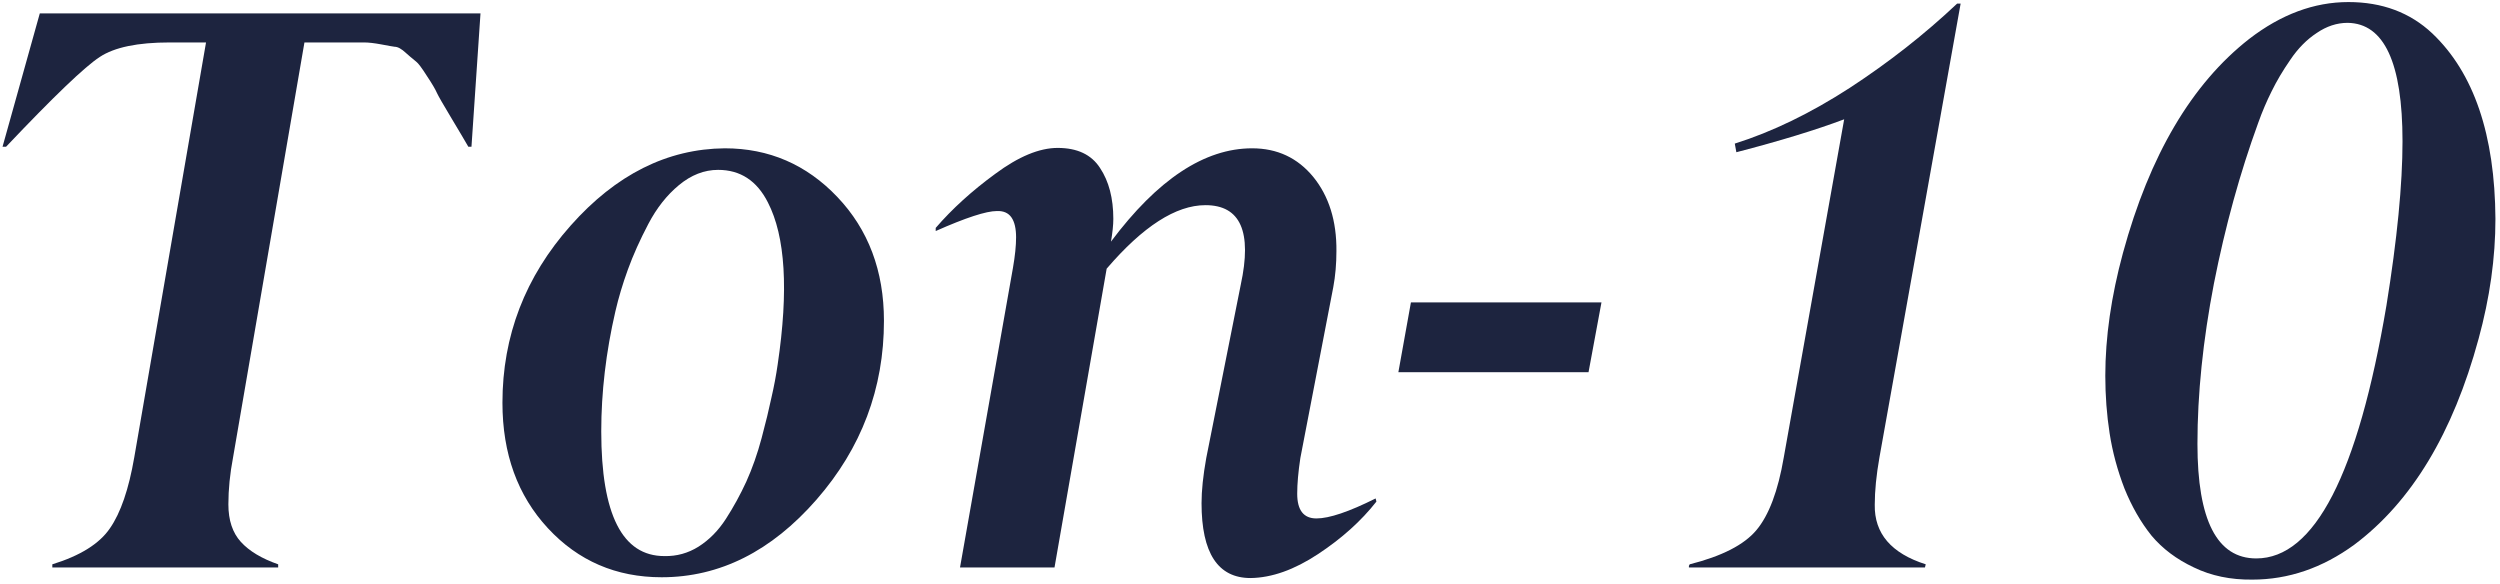
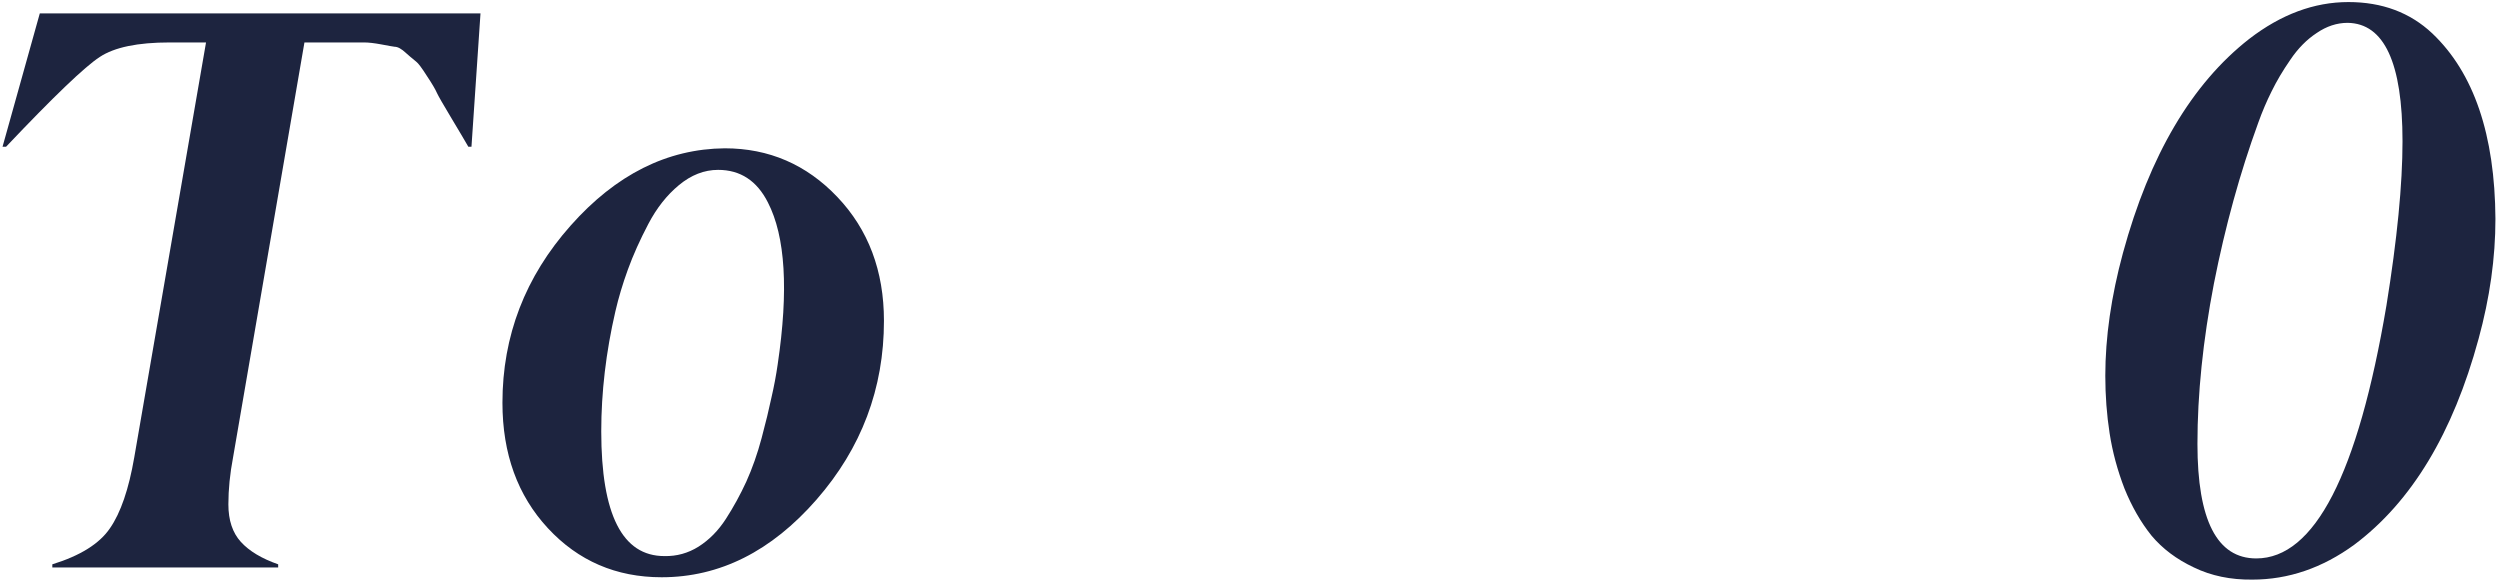
<svg xmlns="http://www.w3.org/2000/svg" width="467" height="109" viewBox="0 0 467 109" fill="none">
  <path d="M51.963 105.414V106H9.775V105.414C15 103.803 18.589 101.557 20.542 98.676C22.544 95.795 24.058 91.376 25.083 85.419L38.486 7.929H31.675C25.718 7.929 21.372 8.832 18.638 10.639C15.854 12.445 10.02 18.036 1.133 27.411H0.474L7.432 2.509H89.756L88.071 27.411H87.485C86.899 26.386 85.801 24.53 84.189 21.845C82.725 19.403 81.87 17.914 81.626 17.377C81.333 16.693 80.698 15.619 79.722 14.154C78.794 12.69 78.135 11.81 77.744 11.518C76.963 10.883 76.328 10.346 75.84 9.906C75.01 9.125 74.302 8.734 73.716 8.734C73.325 8.686 72.495 8.539 71.226 8.295C69.907 8.051 68.833 7.929 68.003 7.929H56.87L43.54 85.419C42.954 88.495 42.661 91.425 42.661 94.208C42.661 97.186 43.442 99.53 45.005 101.239C46.567 102.948 48.887 104.34 51.963 105.414Z" fill="#1D243F" />
  <path d="M112.314 80.585C112.314 96.112 116.245 103.876 124.106 103.876C126.401 103.925 128.525 103.339 130.479 102.118C132.48 100.849 134.189 99.115 135.605 96.918C137.021 94.721 138.291 92.401 139.414 89.96C140.537 87.47 141.489 84.76 142.271 81.83C143.052 78.9 143.662 76.386 144.102 74.286C144.59 72.186 144.98 70.111 145.273 68.061C147.324 54.242 146.714 44.159 143.442 37.812C141.392 33.759 138.291 31.732 134.141 31.732C131.553 31.732 129.111 32.685 126.816 34.589C124.57 36.444 122.666 38.861 121.104 41.84C119.541 44.818 118.271 47.65 117.295 50.336C116.318 53.022 115.537 55.634 114.951 58.173C113.193 65.79 112.314 73.261 112.314 80.585ZM123.594 107.831C115.098 107.831 108.018 104.779 102.354 98.676C96.689 92.572 93.857 84.76 93.857 75.238C93.857 62.738 98.106 51.703 106.602 42.133C115.049 32.611 124.644 27.802 135.386 27.704C143.638 27.704 150.645 30.731 156.406 36.786C162.217 42.89 165.122 50.605 165.122 59.931C165.122 72.577 160.923 83.71 152.524 93.329C144.077 102.997 134.434 107.831 123.594 107.831Z" fill="#1D243F" />
-   <path d="M224.448 93.988C224.448 91.644 224.741 88.837 225.327 85.565L231.772 53.192C233.921 43.28 231.724 38.324 225.181 38.324C219.663 38.324 213.511 42.279 206.724 50.19L196.982 106H179.331L189.219 50.043C189.609 47.797 189.805 45.893 189.805 44.33C189.805 42.67 189.512 41.425 188.926 40.595C188.34 39.765 187.437 39.374 186.216 39.423C184.214 39.423 180.405 40.668 174.79 43.158V42.572C177.866 39.008 181.577 35.639 185.923 32.465C190.269 29.242 194.15 27.631 197.568 27.631C201.23 27.631 203.867 28.876 205.479 31.366C207.139 33.856 207.969 37.03 207.969 40.888C207.969 42.011 207.822 43.427 207.529 45.136C216.221 33.515 225.01 27.704 233.896 27.704C238.584 27.704 242.393 29.486 245.322 33.051C248.252 36.664 249.692 41.278 249.644 46.894C249.644 49.286 249.448 51.532 249.058 53.632L242.905 85.565C242.515 88.153 242.319 90.375 242.319 92.231C242.319 95.307 243.516 96.845 245.908 96.845C248.301 96.845 251.987 95.6 256.968 93.109L257.114 93.695C254.282 97.309 250.645 100.58 246.201 103.51C241.758 106.439 237.559 107.929 233.604 107.978C227.5 107.978 224.448 103.314 224.448 93.988Z" fill="#1D243F" />
-   <path d="M299.155 56.488L296.738 69.525H261.216L263.56 56.488H299.155Z" fill="#1D243F" />
-   <path d="M359.58 106H315.488V105.707L315.635 105.414C321.641 103.9 325.791 101.776 328.086 99.042C330.43 96.259 332.139 91.718 333.213 85.419L344.492 22.284C339.17 24.286 332.456 26.337 324.351 28.436L324.058 26.825C331.04 24.628 338.193 21.161 345.518 16.425C352.842 11.64 359.531 6.391 365.586 0.678H366.245L351.084 85.419C350.498 88.739 350.205 91.693 350.205 94.281C350.107 99.652 353.281 103.363 359.727 105.414L359.58 106Z" fill="#1D243F" />
-   <path d="M421.47 104.315C432.358 104.315 440.464 88.568 445.786 57.074C447.788 44.672 448.789 34.442 448.789 26.386C448.789 11.737 445.371 4.364 438.535 4.267C436.533 4.267 434.604 4.901 432.749 6.171C430.894 7.392 429.258 9.052 427.842 11.151C426.426 13.202 425.254 15.18 424.326 17.084C423.398 18.939 422.568 20.893 421.836 22.943C418.418 32.318 415.659 42.328 413.56 52.973C411.509 63.617 410.483 73.603 410.483 82.929C410.483 97.186 414.146 104.315 421.47 104.315ZM420.737 108.271C416.685 108.319 413.047 107.562 409.824 106C406.602 104.486 403.965 102.509 401.914 100.067C399.912 97.577 398.228 94.647 396.86 91.278C395.542 87.86 394.614 84.418 394.077 80.951C393.54 77.484 393.271 73.895 393.271 70.185C393.271 63.007 394.37 55.365 396.567 47.26C401.548 28.998 409.409 15.668 420.151 7.27C426.108 2.68 432.285 0.385 438.682 0.385C444.98 0.385 450.205 2.338 454.355 6.244C462.119 13.617 466.05 25.165 466.147 40.888C466.147 48.163 465.098 55.634 462.998 63.3C458.213 80.927 450.474 93.744 439.78 101.752C433.823 106.098 427.476 108.271 420.737 108.271Z" fill="#1D243F" />
+   <path d="M421.47 104.315C432.358 104.315 440.464 88.568 445.786 57.074C447.788 44.672 448.789 34.442 448.789 26.386C448.789 11.737 445.371 4.364 438.535 4.267C436.533 4.267 434.604 4.901 432.749 6.171C430.894 7.392 429.258 9.052 427.842 11.151C426.426 13.202 425.254 15.18 424.326 17.084C423.398 18.939 422.568 20.893 421.836 22.943C418.418 32.318 415.659 42.328 413.56 52.973C411.509 63.617 410.483 73.603 410.483 82.929C410.483 97.186 414.146 104.315 421.47 104.315M420.737 108.271C416.685 108.319 413.047 107.562 409.824 106C406.602 104.486 403.965 102.509 401.914 100.067C399.912 97.577 398.228 94.647 396.86 91.278C395.542 87.86 394.614 84.418 394.077 80.951C393.54 77.484 393.271 73.895 393.271 70.185C393.271 63.007 394.37 55.365 396.567 47.26C401.548 28.998 409.409 15.668 420.151 7.27C426.108 2.68 432.285 0.385 438.682 0.385C444.98 0.385 450.205 2.338 454.355 6.244C462.119 13.617 466.05 25.165 466.147 40.888C466.147 48.163 465.098 55.634 462.998 63.3C458.213 80.927 450.474 93.744 439.78 101.752C433.823 106.098 427.476 108.271 420.737 108.271Z" fill="#1D243F" />
</svg>